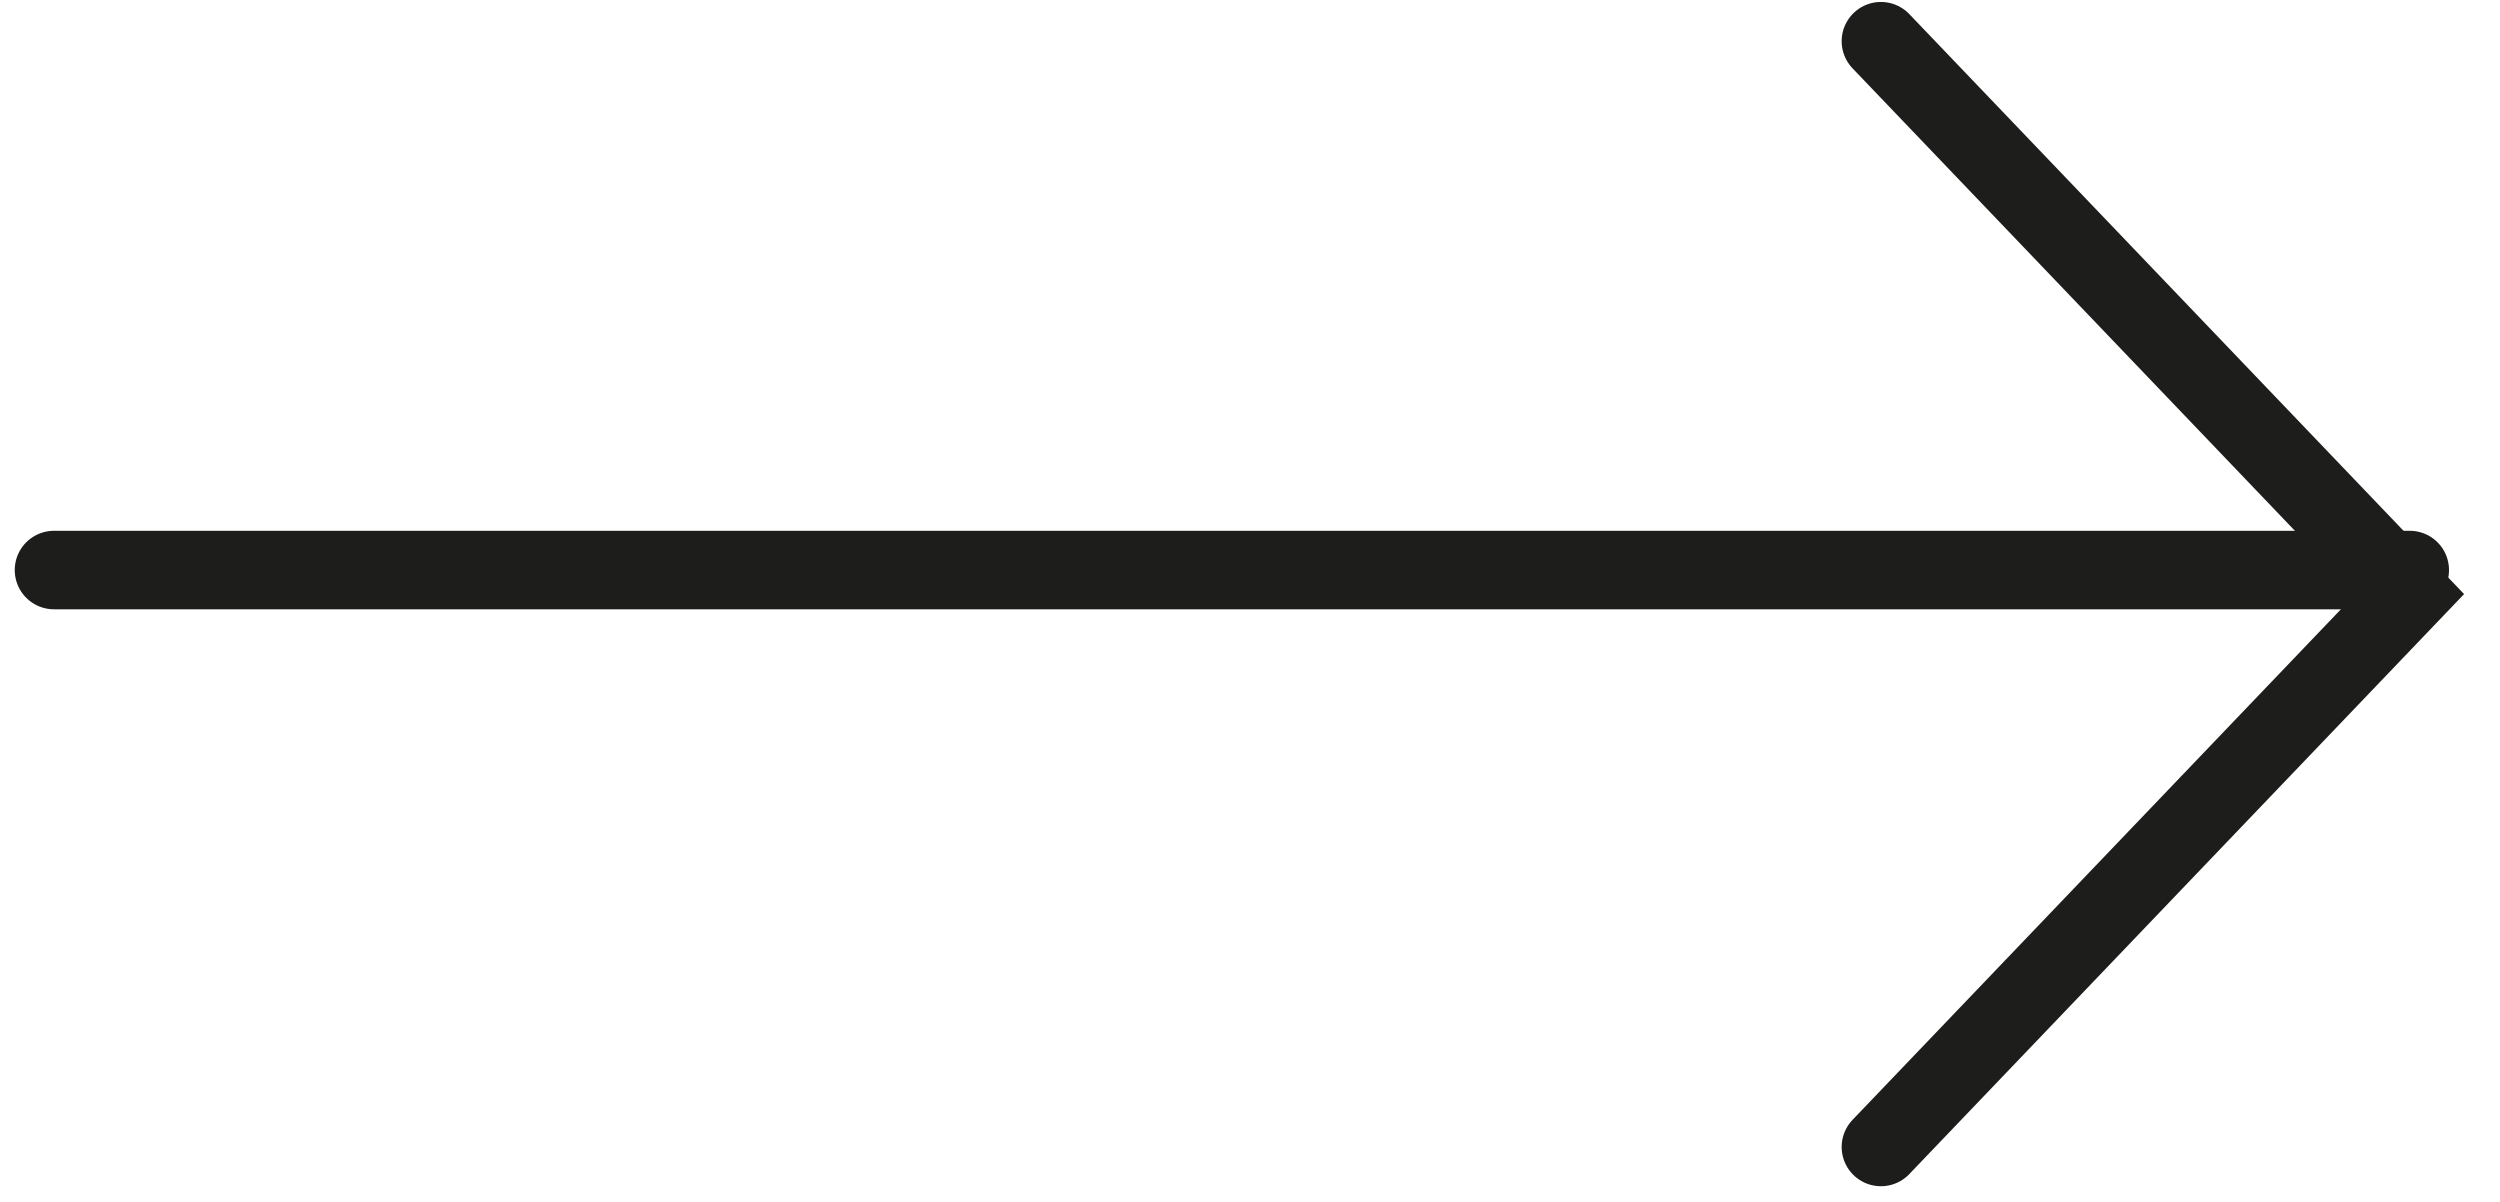
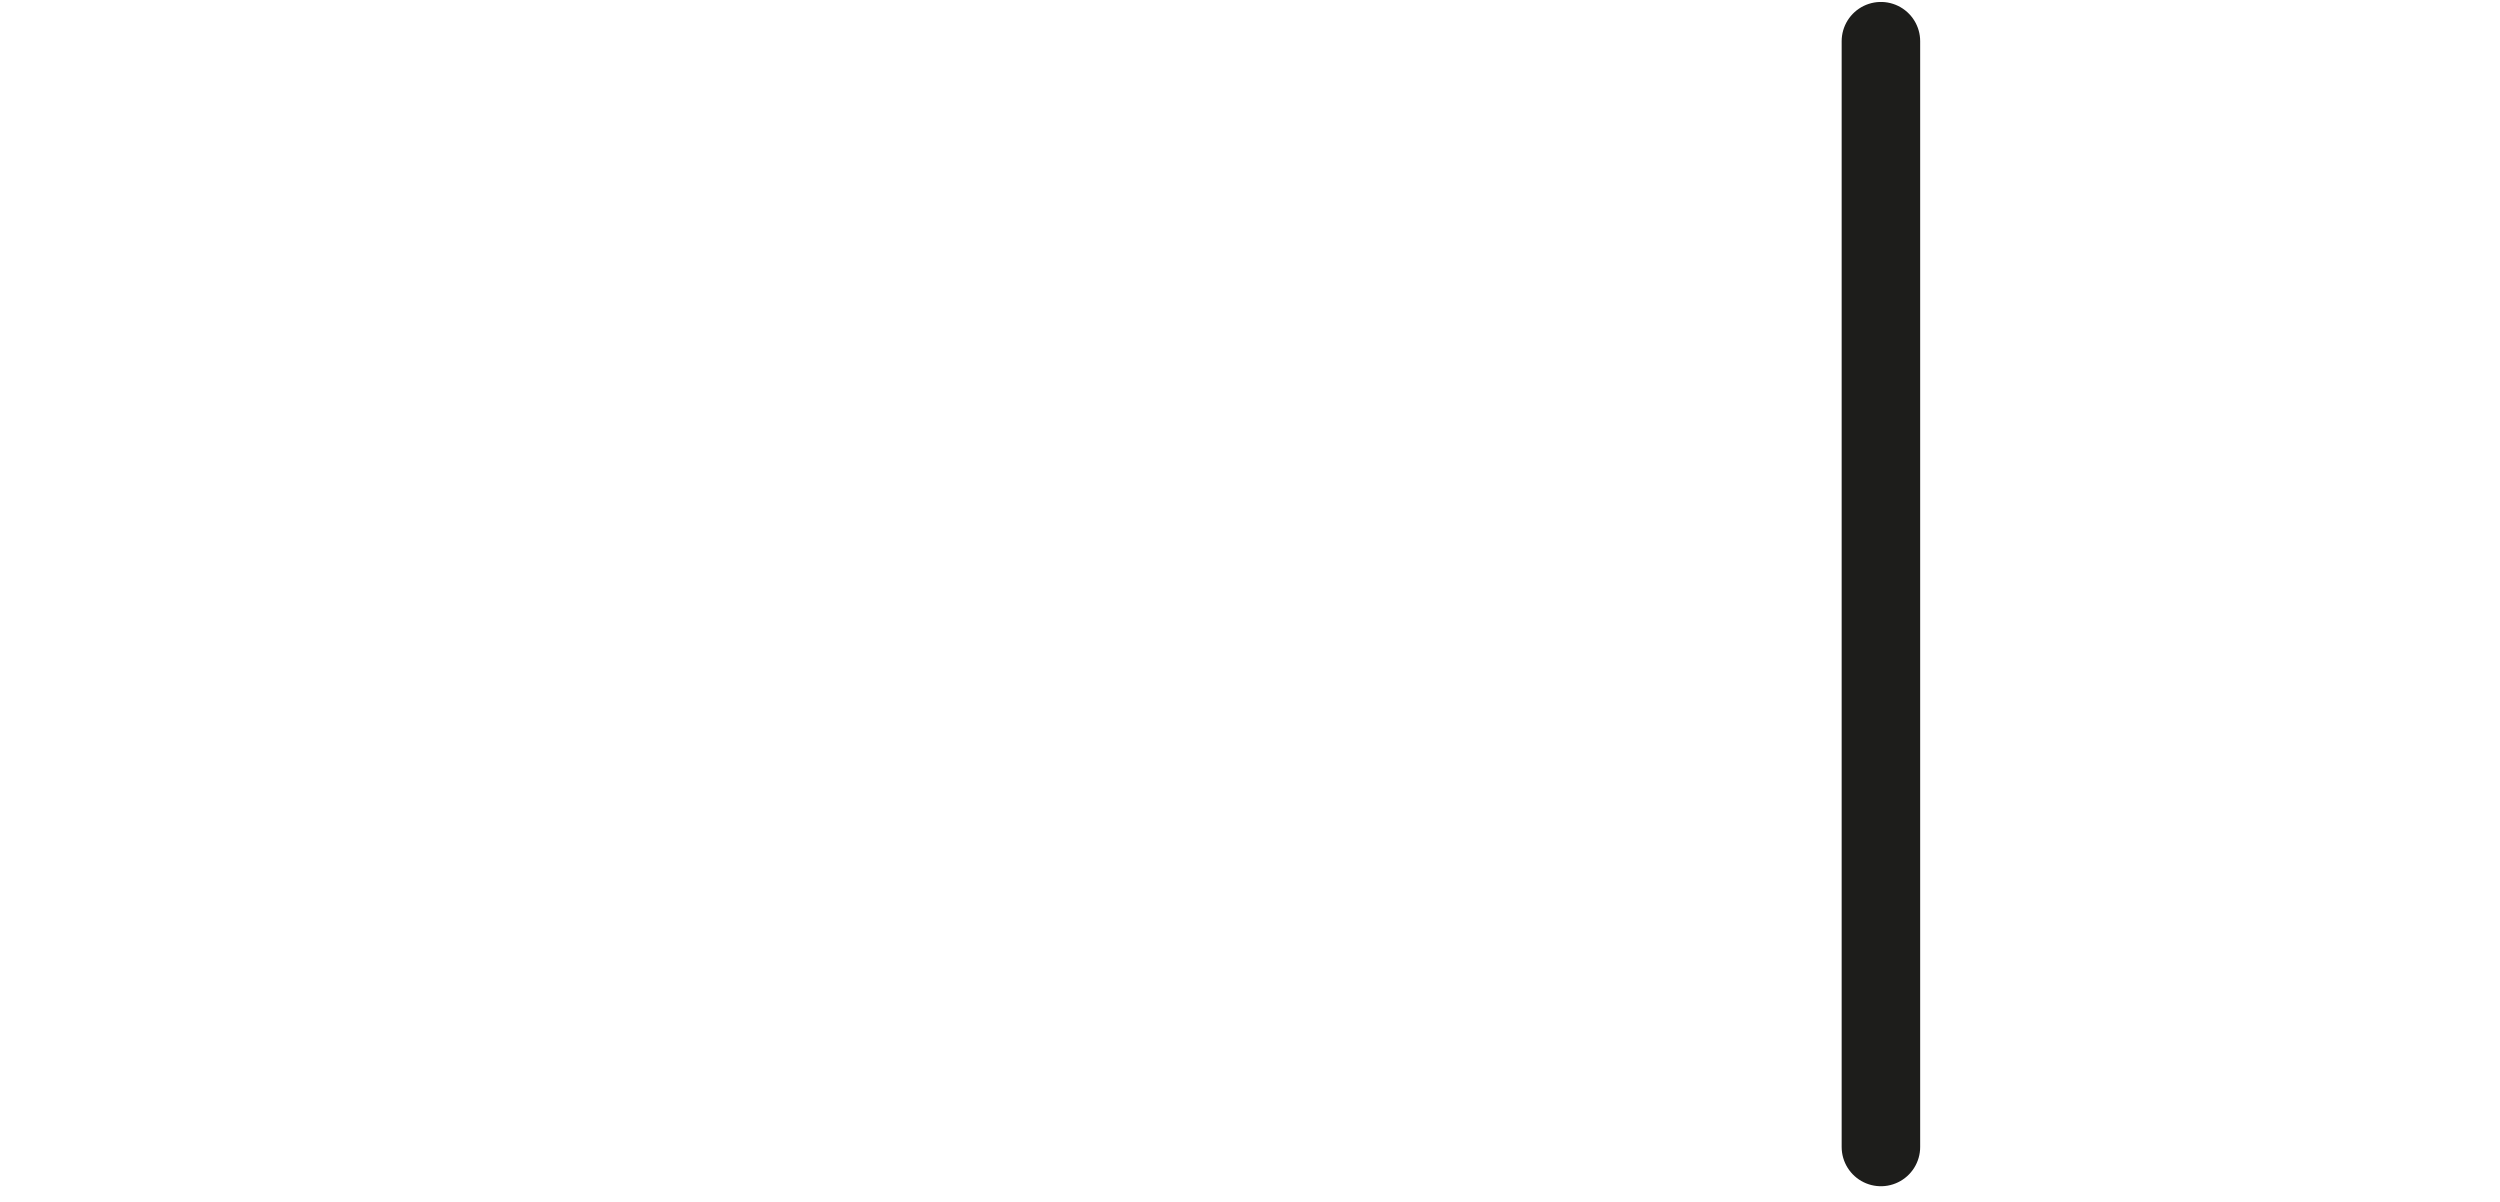
<svg xmlns="http://www.w3.org/2000/svg" width="52" height="25" viewBox="0 0 52 25" fill="none">
-   <path d="M39.123 0.857L50.123 12.357L39.123 23.857" stroke="#1D1D1B" stroke-width="1.633" stroke-miterlimit="10" stroke-linecap="round" />
-   <path d="M1.123 11.857L50.123 11.857" stroke="#1D1D1B" stroke-width="1.633" stroke-miterlimit="10" stroke-linecap="round" />
+   <path d="M39.123 0.857L39.123 23.857" stroke="#1D1D1B" stroke-width="1.633" stroke-miterlimit="10" stroke-linecap="round" />
</svg>